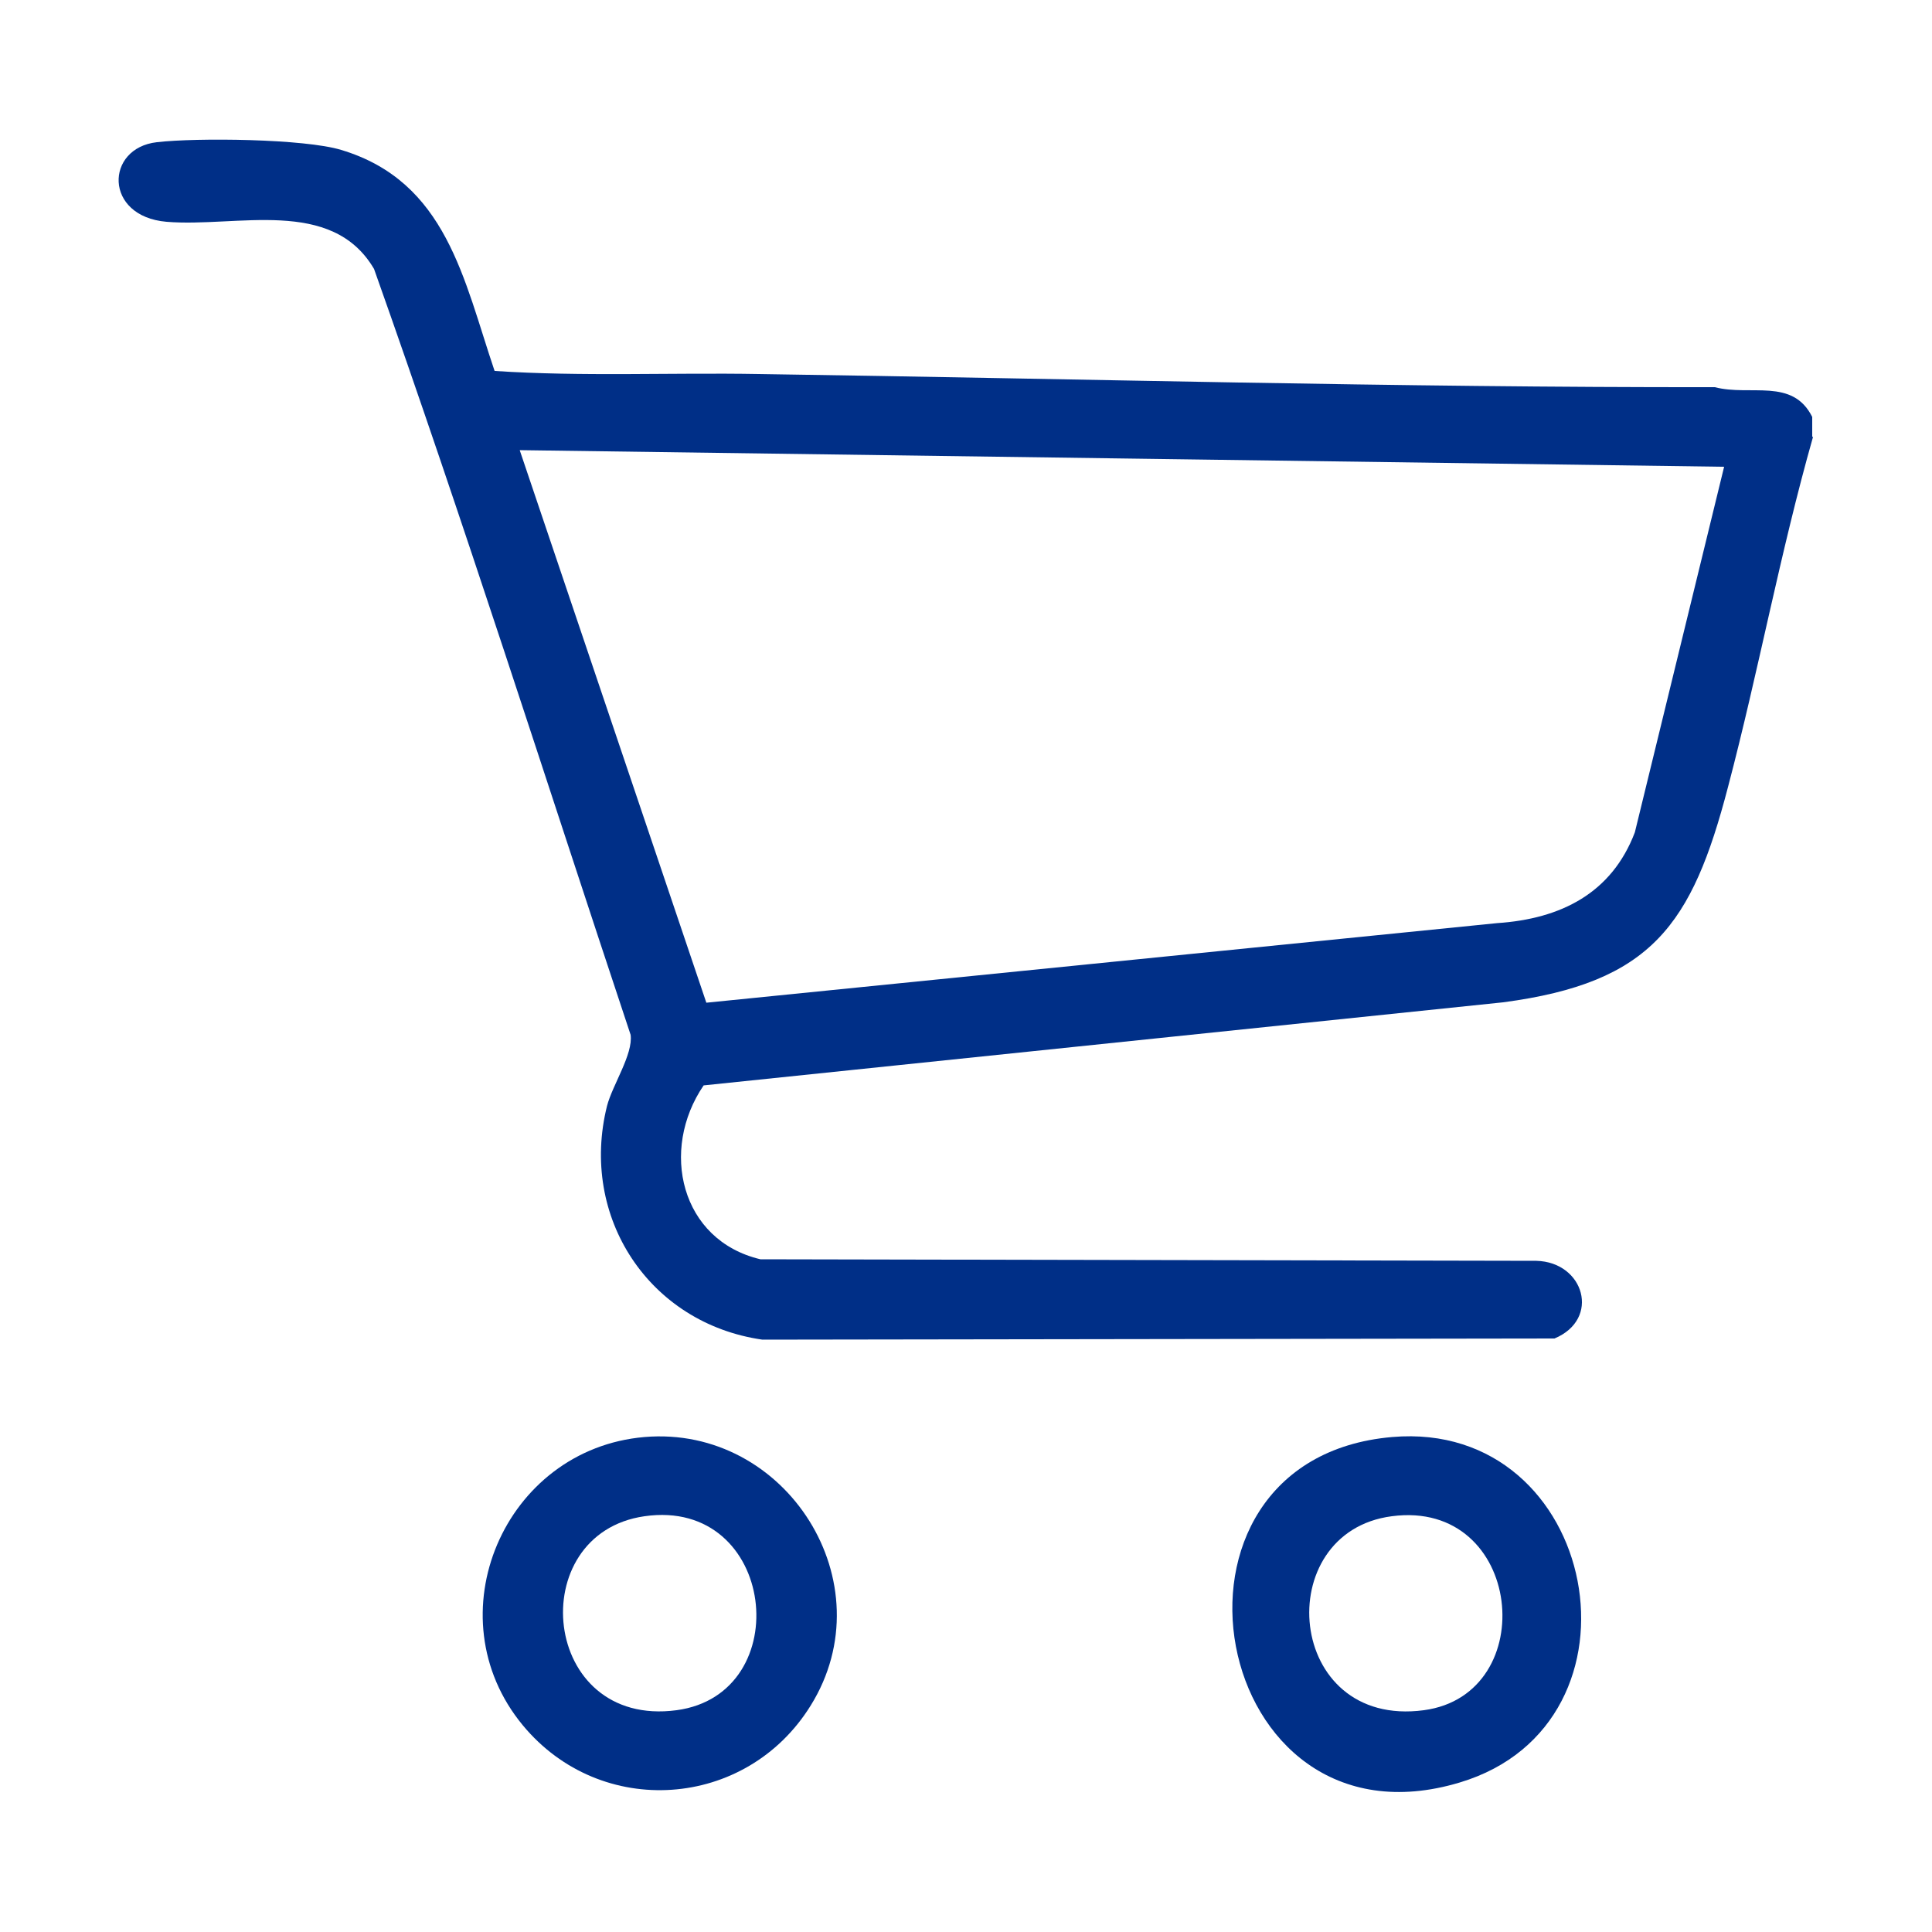
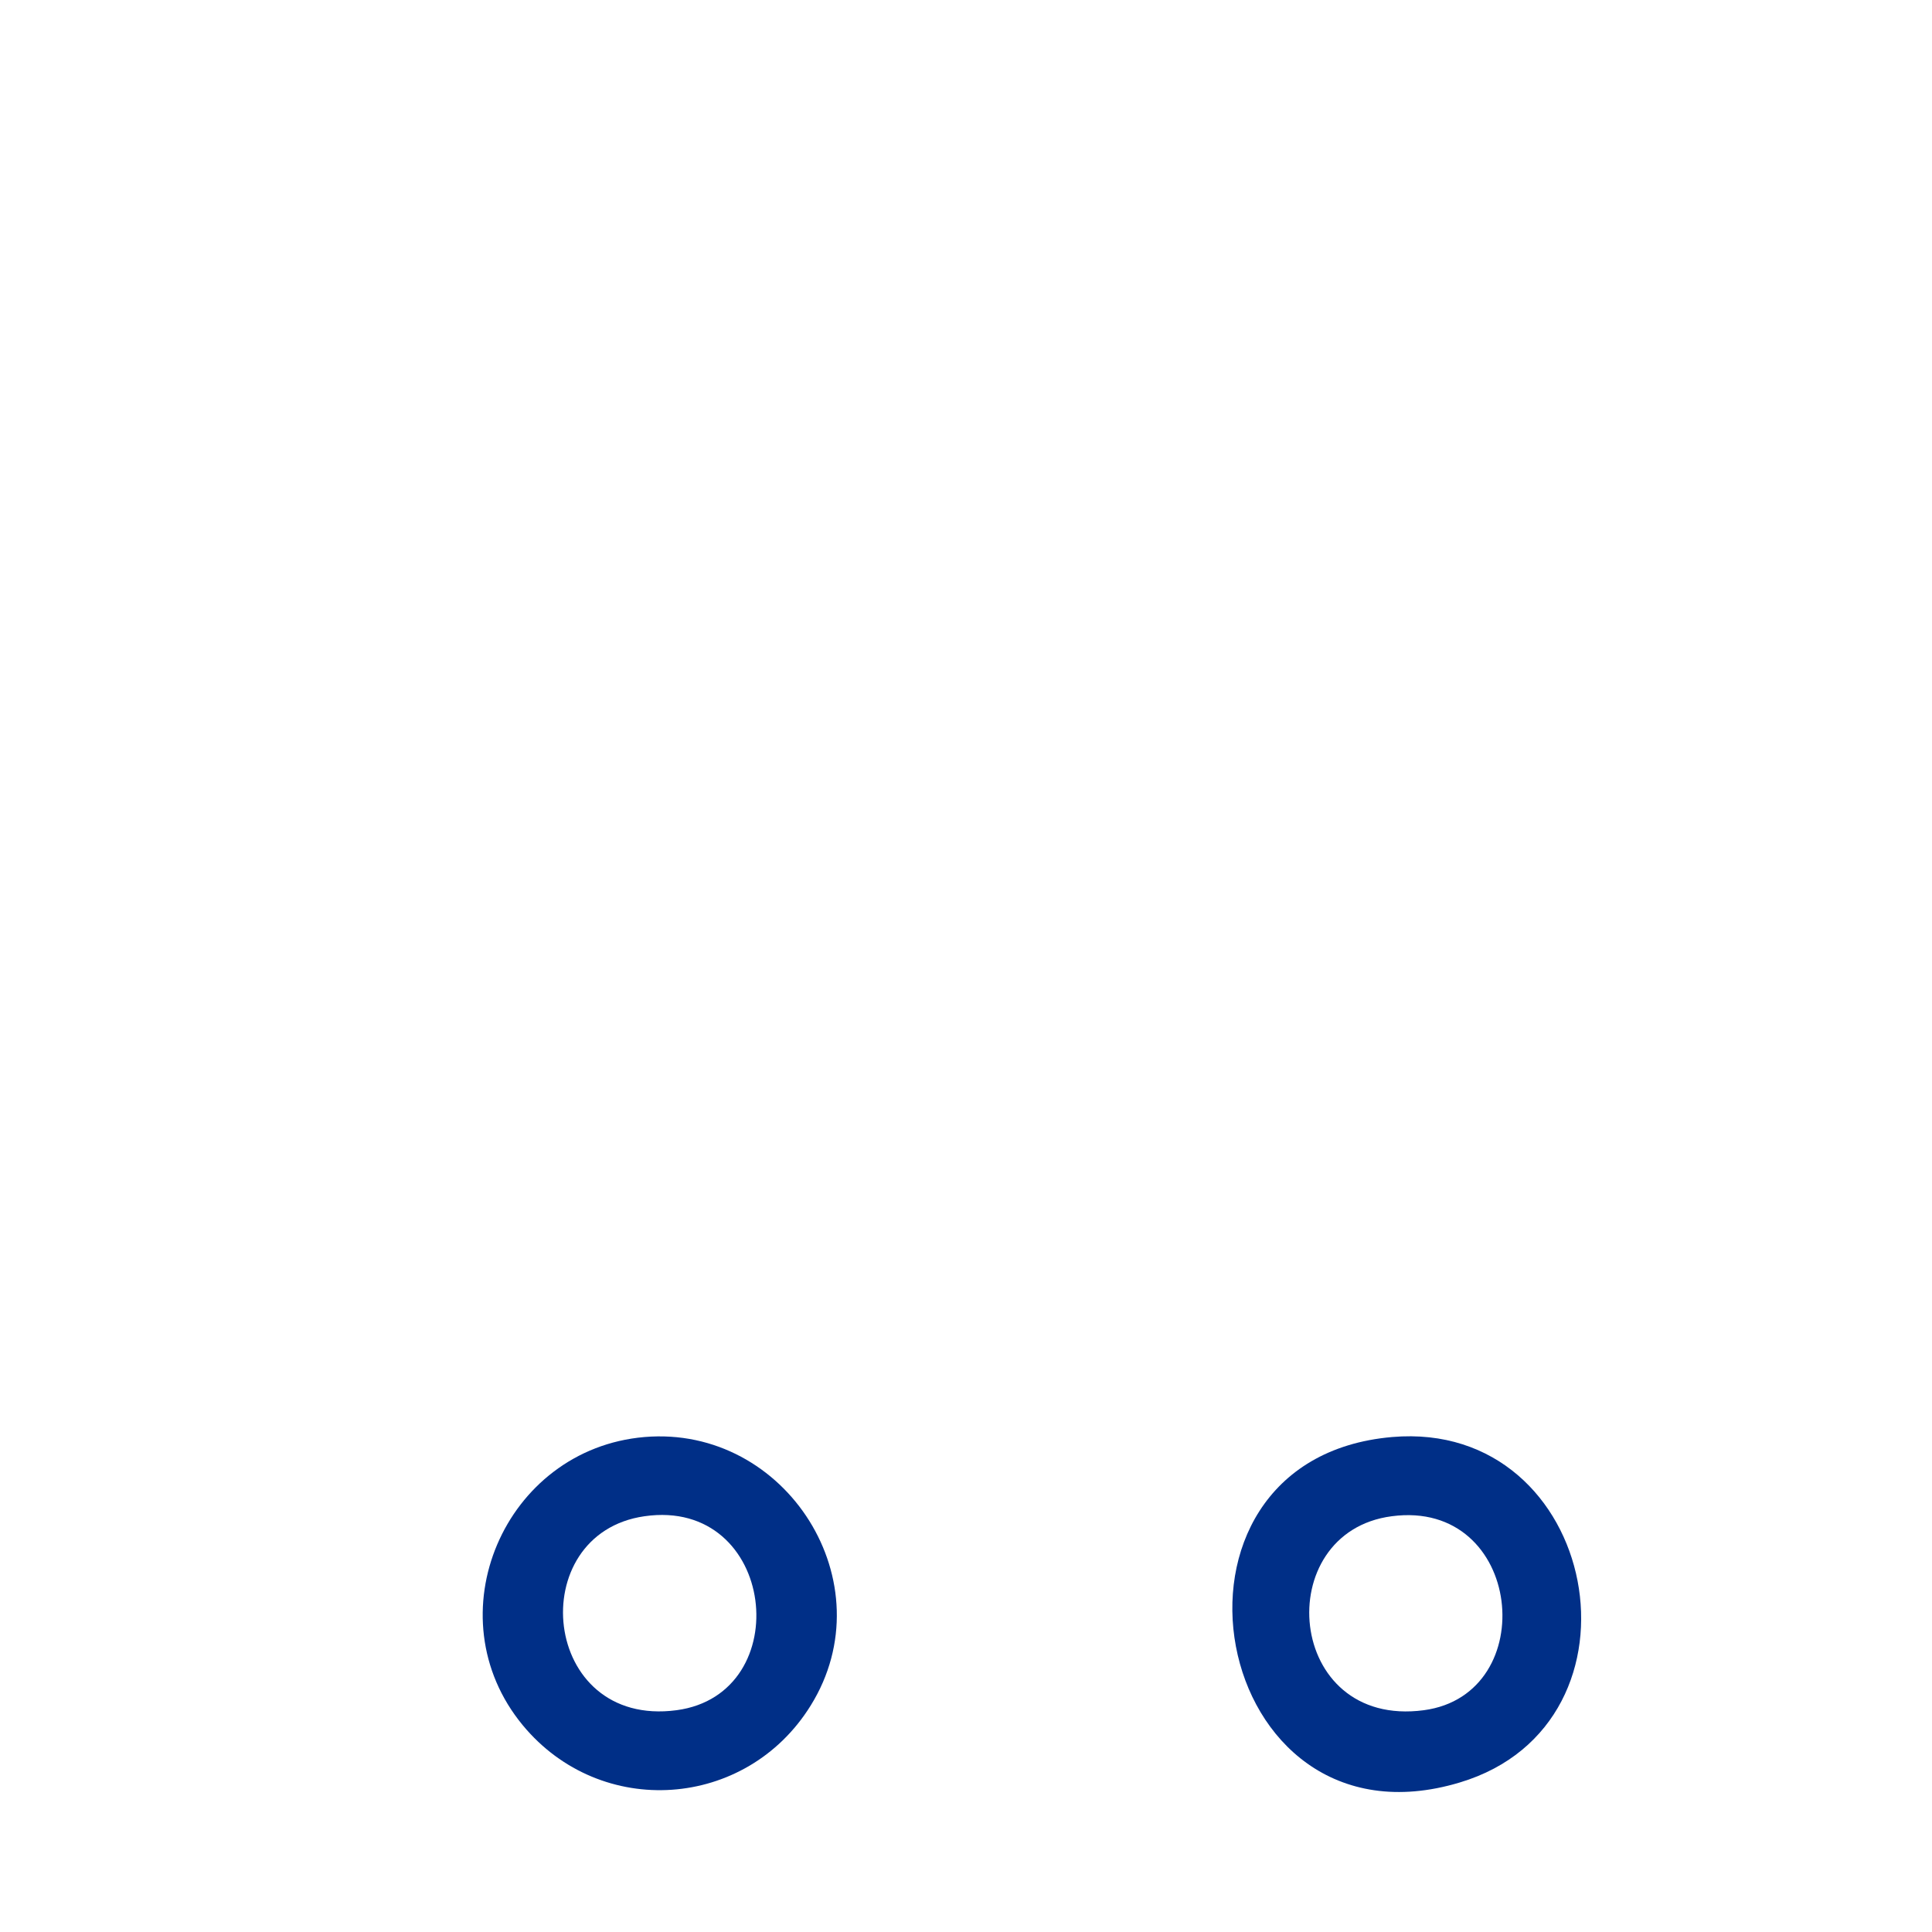
<svg xmlns="http://www.w3.org/2000/svg" id="Layer_1" version="1.1" viewBox="0 0 500 500">
  <defs>
    <style>
      .st0 {
        fill: #002f87;
      }
    </style>
  </defs>
-   <path class="st0" d="M469.2,113.1c-8.5,29.9-14.1,60.6-22,90.6-9.3,35.6-19.7,50.6-58.2,55.7l-206.9,21.5c-11.4,16.7-6,40.1,14.7,45l200.8.4c12.4.3,16.7,15.1,4.7,20.1l-205,.3c-29.3-4.2-47.4-31.7-40.2-60.5,1.4-5.4,6.8-13.4,6.1-18.4-22-66.1-43.1-132.6-66.4-198.2-11-18.7-35.5-10.7-53.7-12.2-16.3-1.4-15.9-19.1-2.5-20.6,10.3-1.2,38.2-.9,47.7,2,27.3,8.2,31.7,33.6,39.7,57.2,22.8,1.5,45.6.4,68.4.8,82.4,1.2,164.9,3.5,247.4,3.4,9.2,2.4,20.1-2.5,25.2,7.7v5.1ZM446.1,120.8l-311.6-4.3,48.3,143,204.7-20.6c16.4-1.1,29.6-7.7,35.6-23.5l23.1-94.6Z" />
  <path class="st0" d="M166.8,371.9c36.7-3.1,62.7,37.8,43,69.5-16.7,26.9-54.3,29.5-74.5,5.1-23.4-28.3-4.8-71.5,31.5-74.6ZM166.8,392.4c-31.5,4.5-26.9,54.9,8.3,50.2,31.3-4.2,25.8-55.1-8.3-50.2Z" />
  <path class="st0" d="M360.3,371.9c53.6-4.6,68.5,74.1,17.5,89.4-65,19.6-83.7-83.7-17.5-89.4ZM360.2,392.4c-31.6,4.1-27.6,55,8.3,50.2,30.6-4.1,25.7-54.7-8.3-50.2Z" />
</svg>